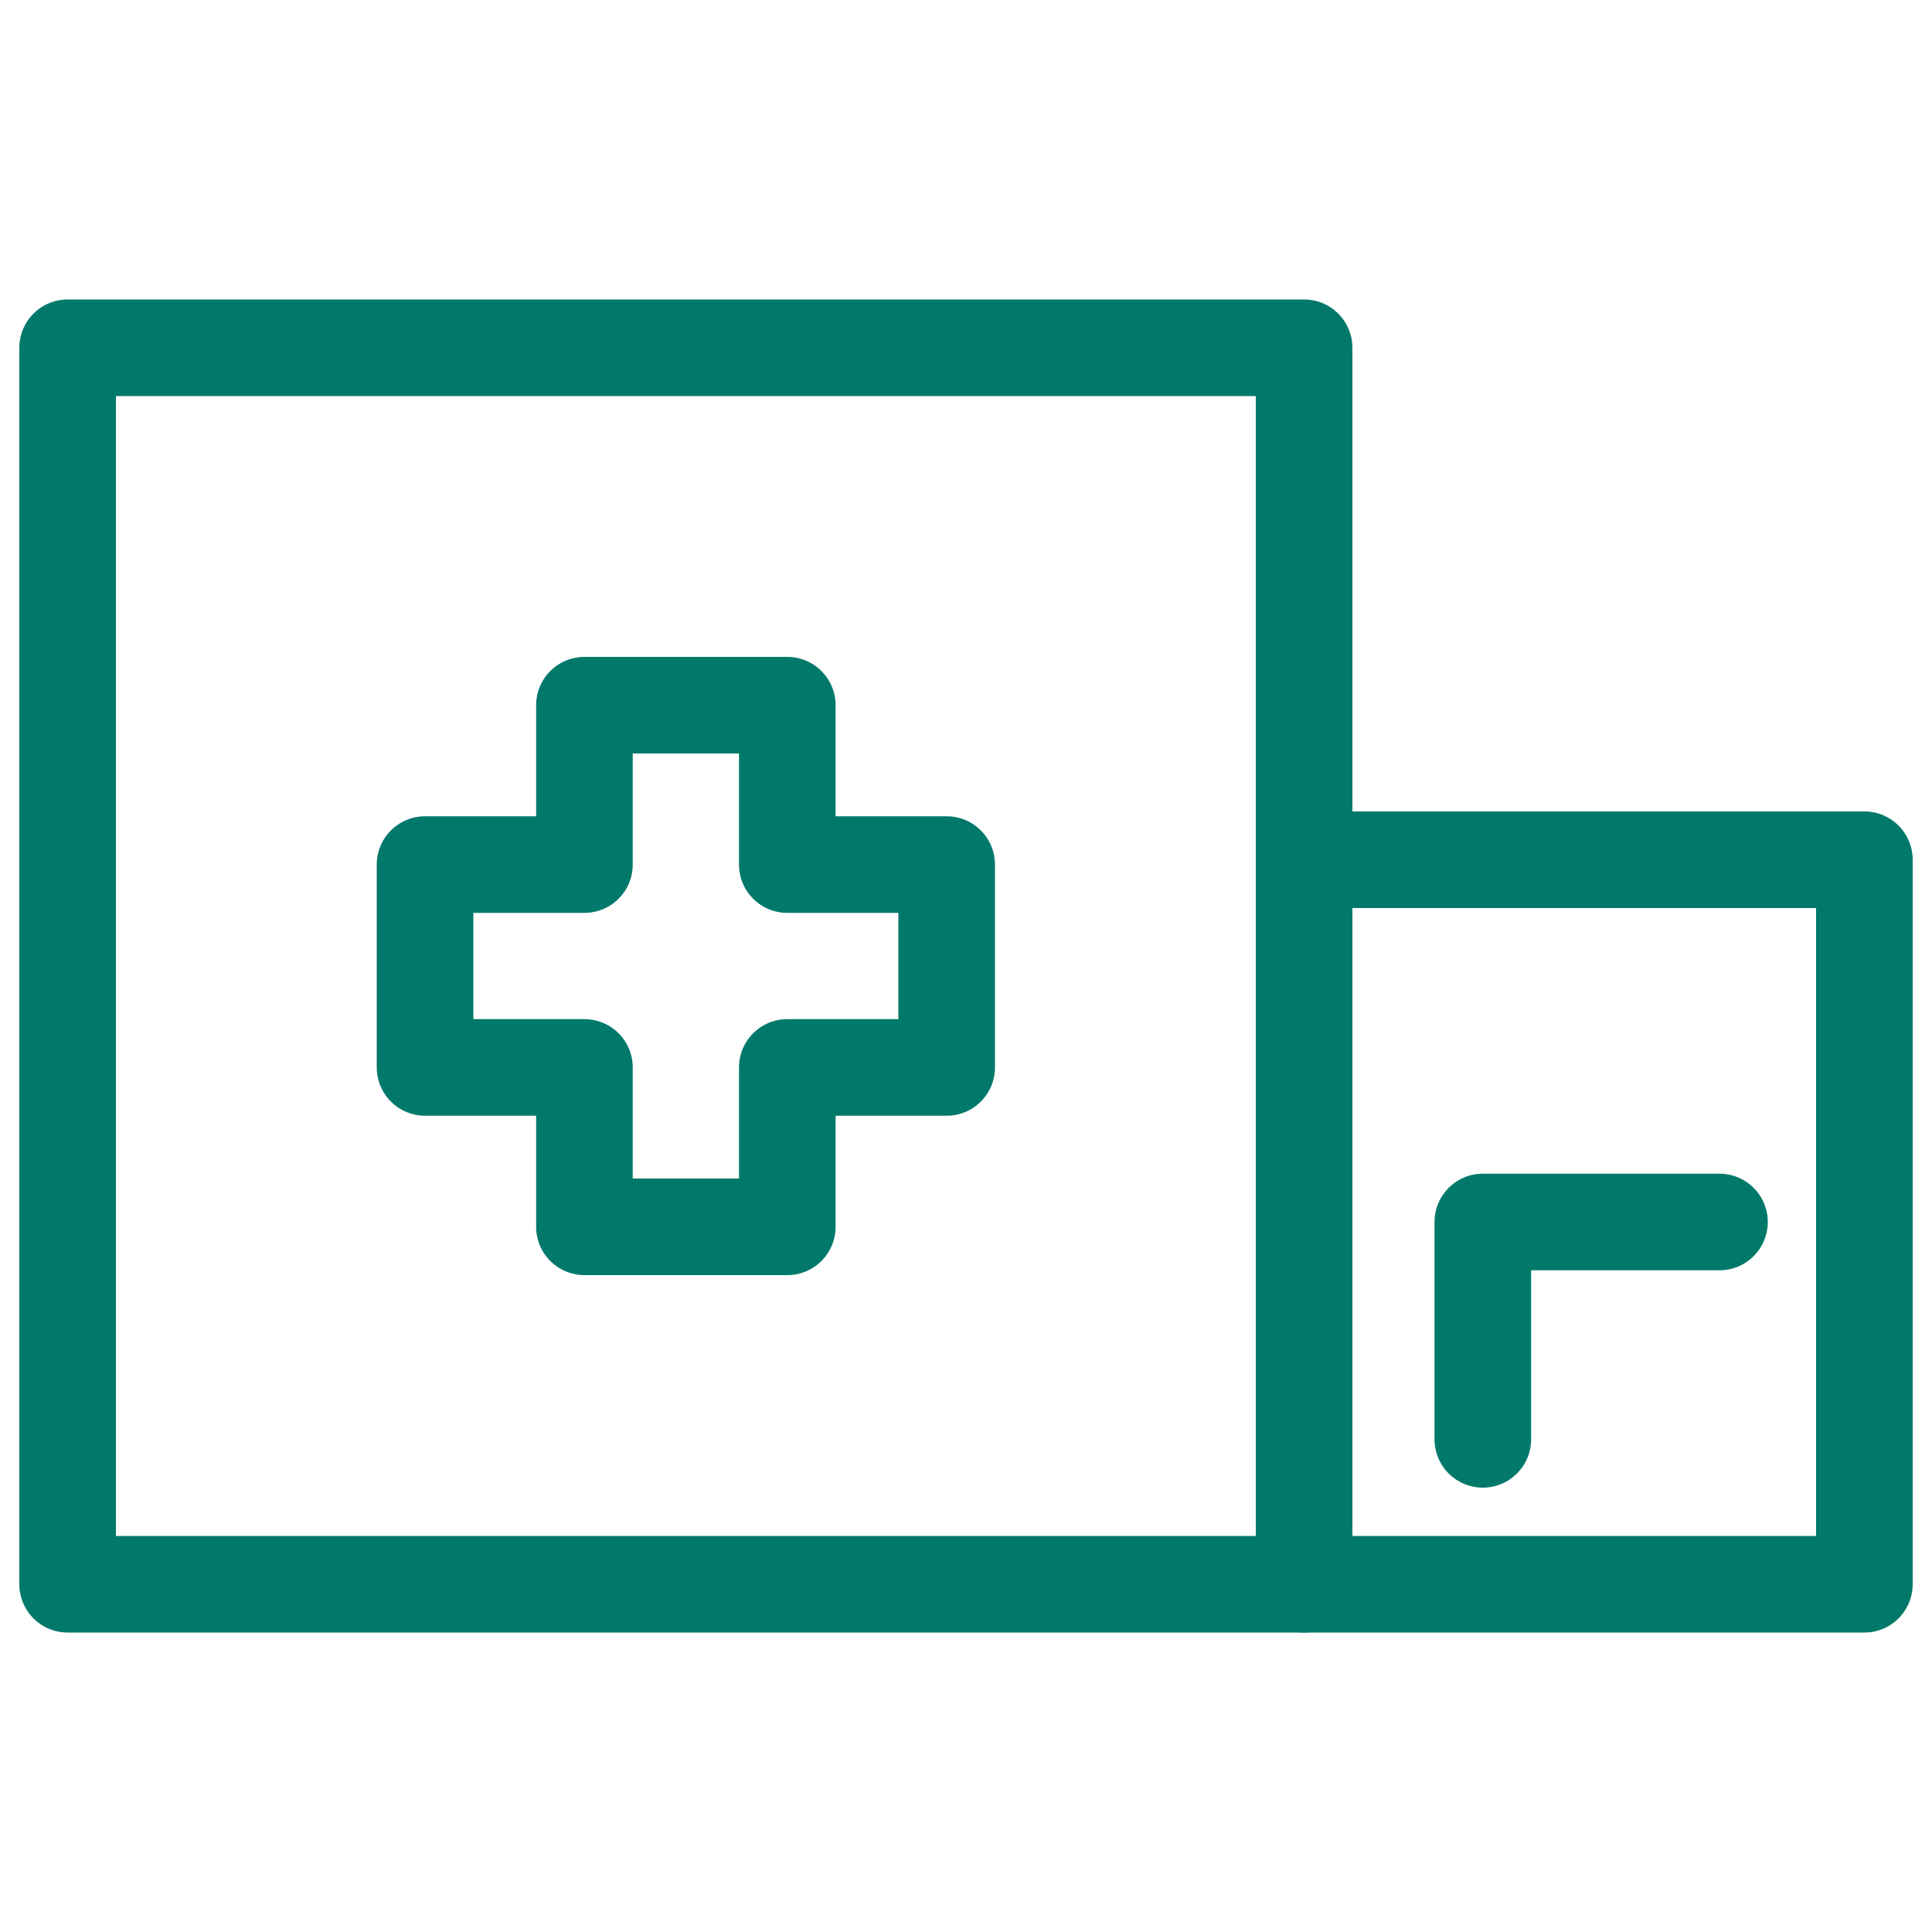
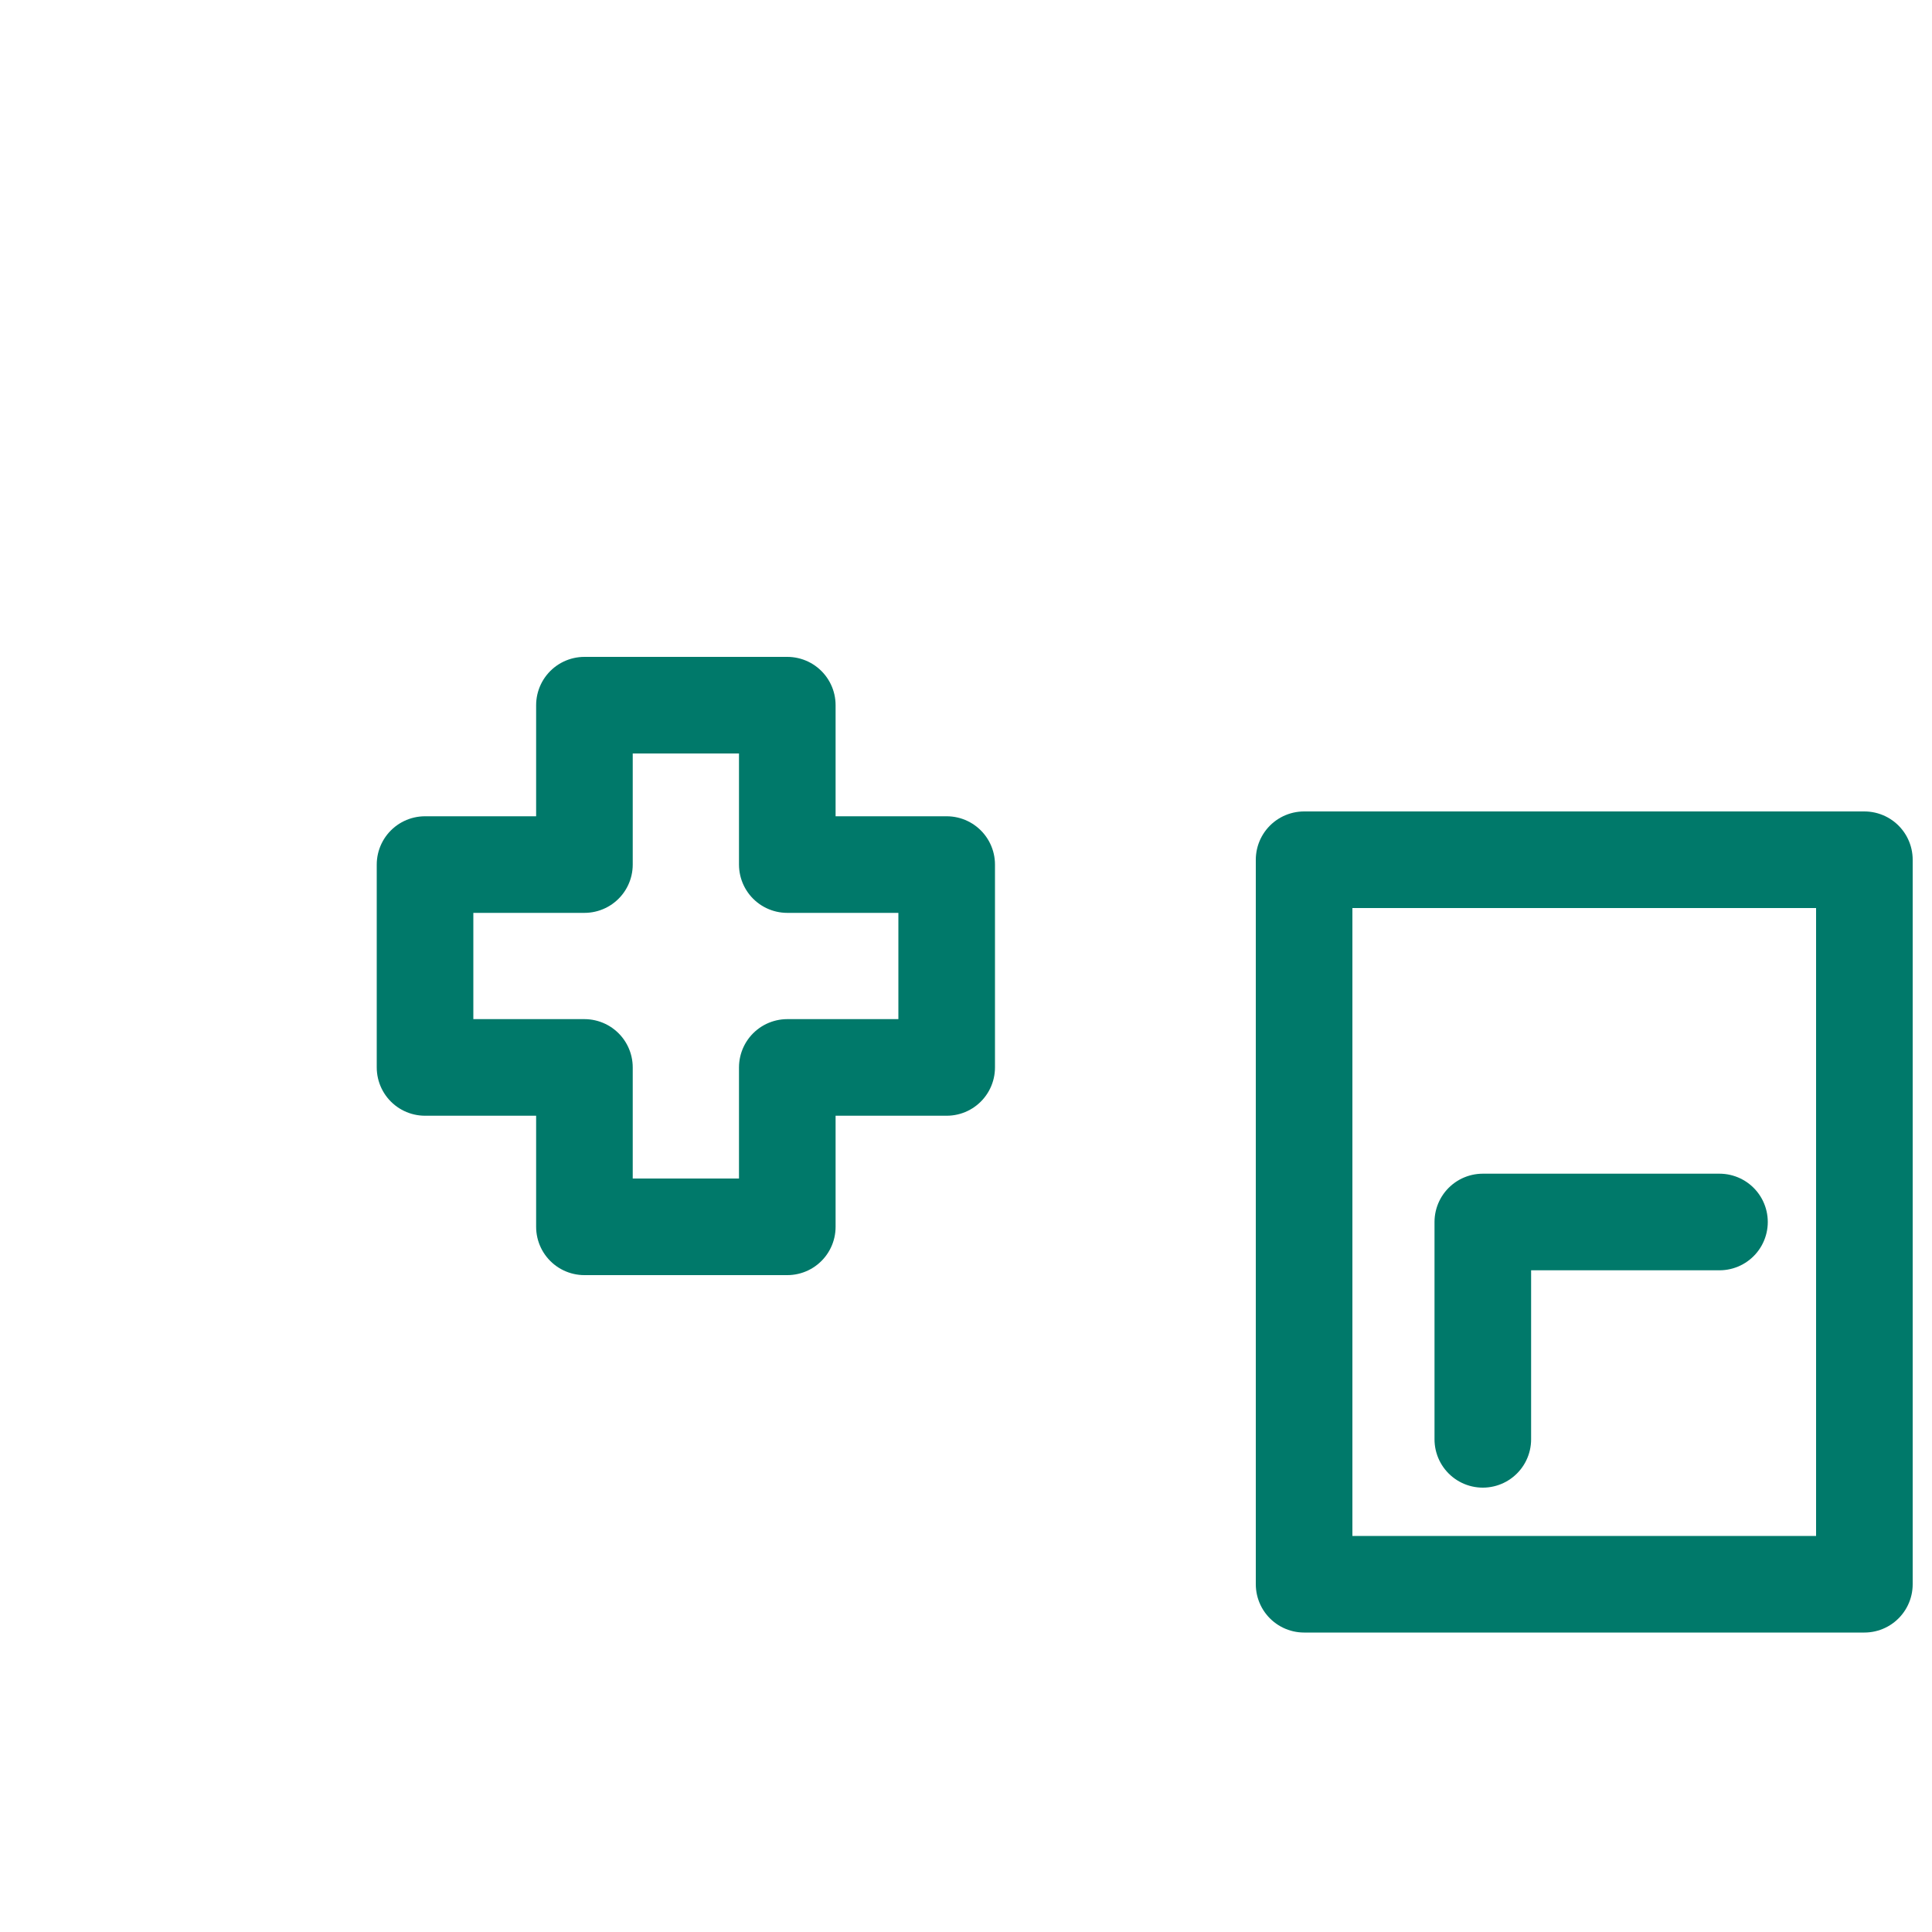
<svg xmlns="http://www.w3.org/2000/svg" id="Layer_2" data-name="Layer 2" version="1.1" viewBox="0 0 40 40">
  <defs>
    <style>
      .cls-1 {
        fill: none;
        stroke: #00796a;
        stroke-linecap: round;
        stroke-linejoin: round;
        stroke-width: 2px;
      }
    </style>
  </defs>
-   <rect class="cls-1" x="1.4" y="7.2" width="25.6" height="25.6" />
  <rect class="cls-1" x="27" y="17.8" width="11.6" height="15" />
  <polygon class="cls-1" points="19.6 17.9 16.3 17.9 16.3 14.6 12.1 14.6 12.1 17.9 8.8 17.9 8.8 22.1 12.1 22.1 12.1 25.4 14.2 25.4 16.3 25.4 16.3 22.1 19.6 22.1 19.6 17.9" />
  <polyline class="cls-1" points="30.7 29.8 30.7 25.3 35.6 25.3" />
</svg>